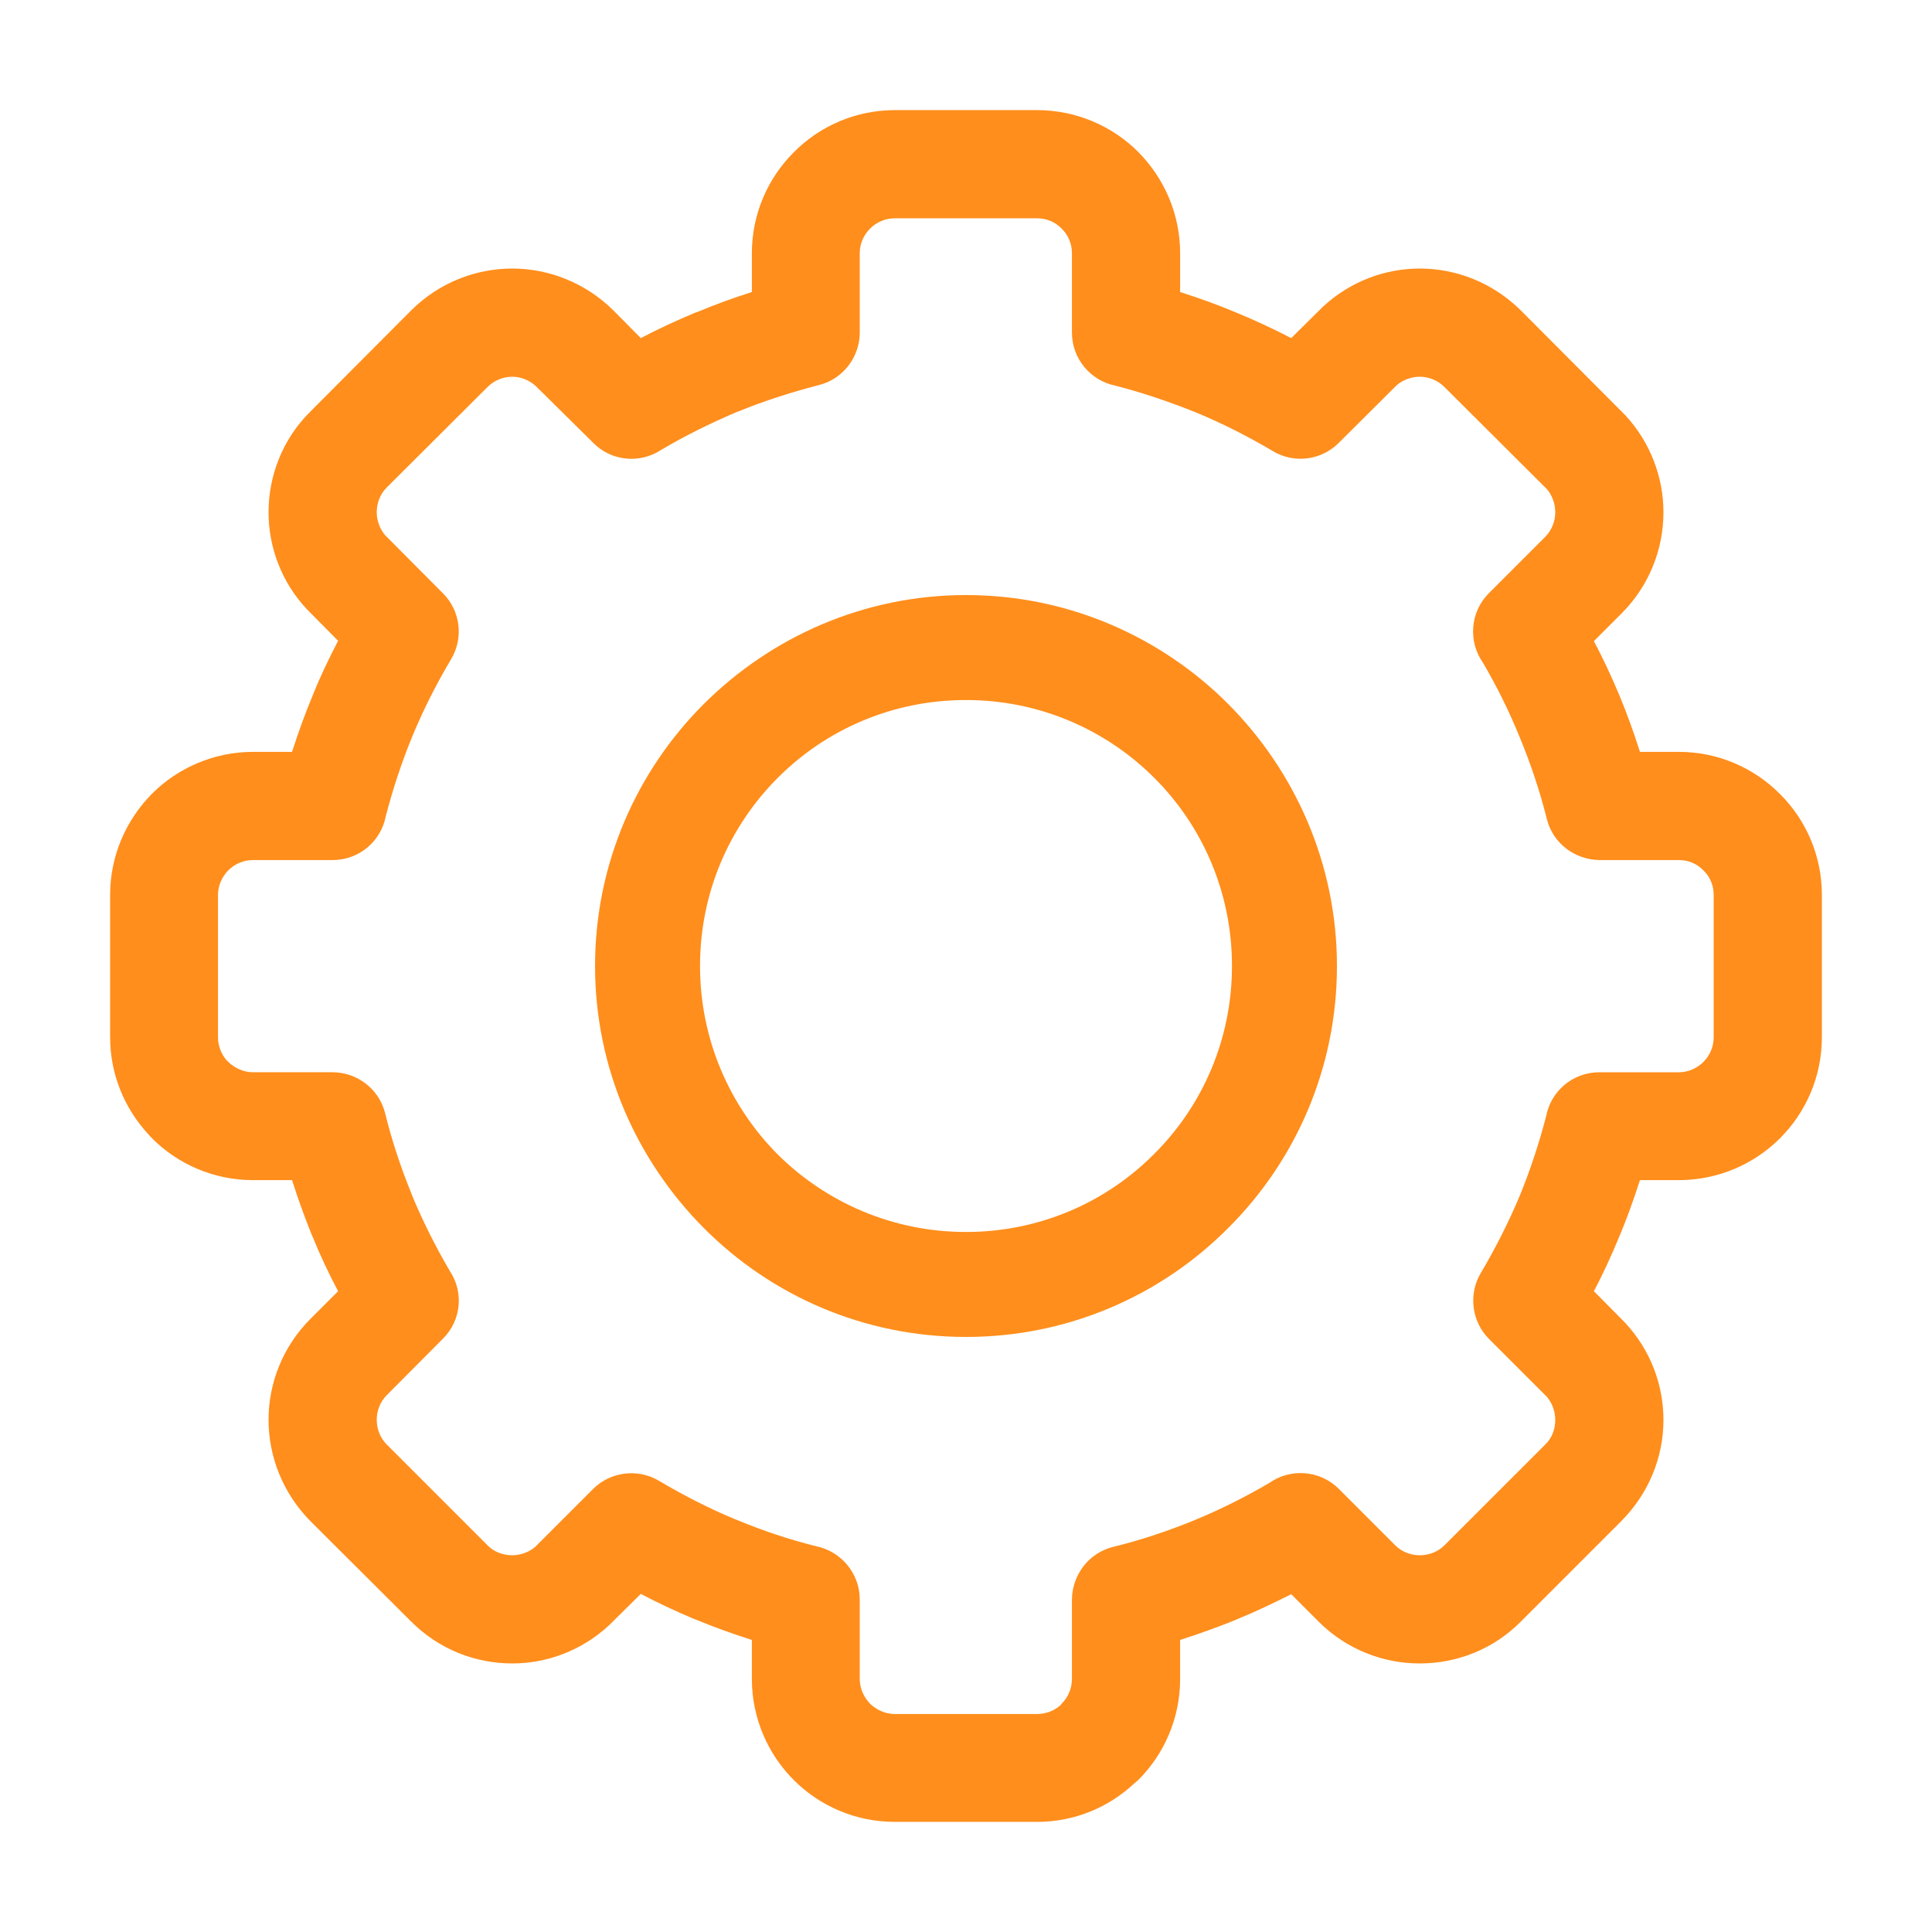
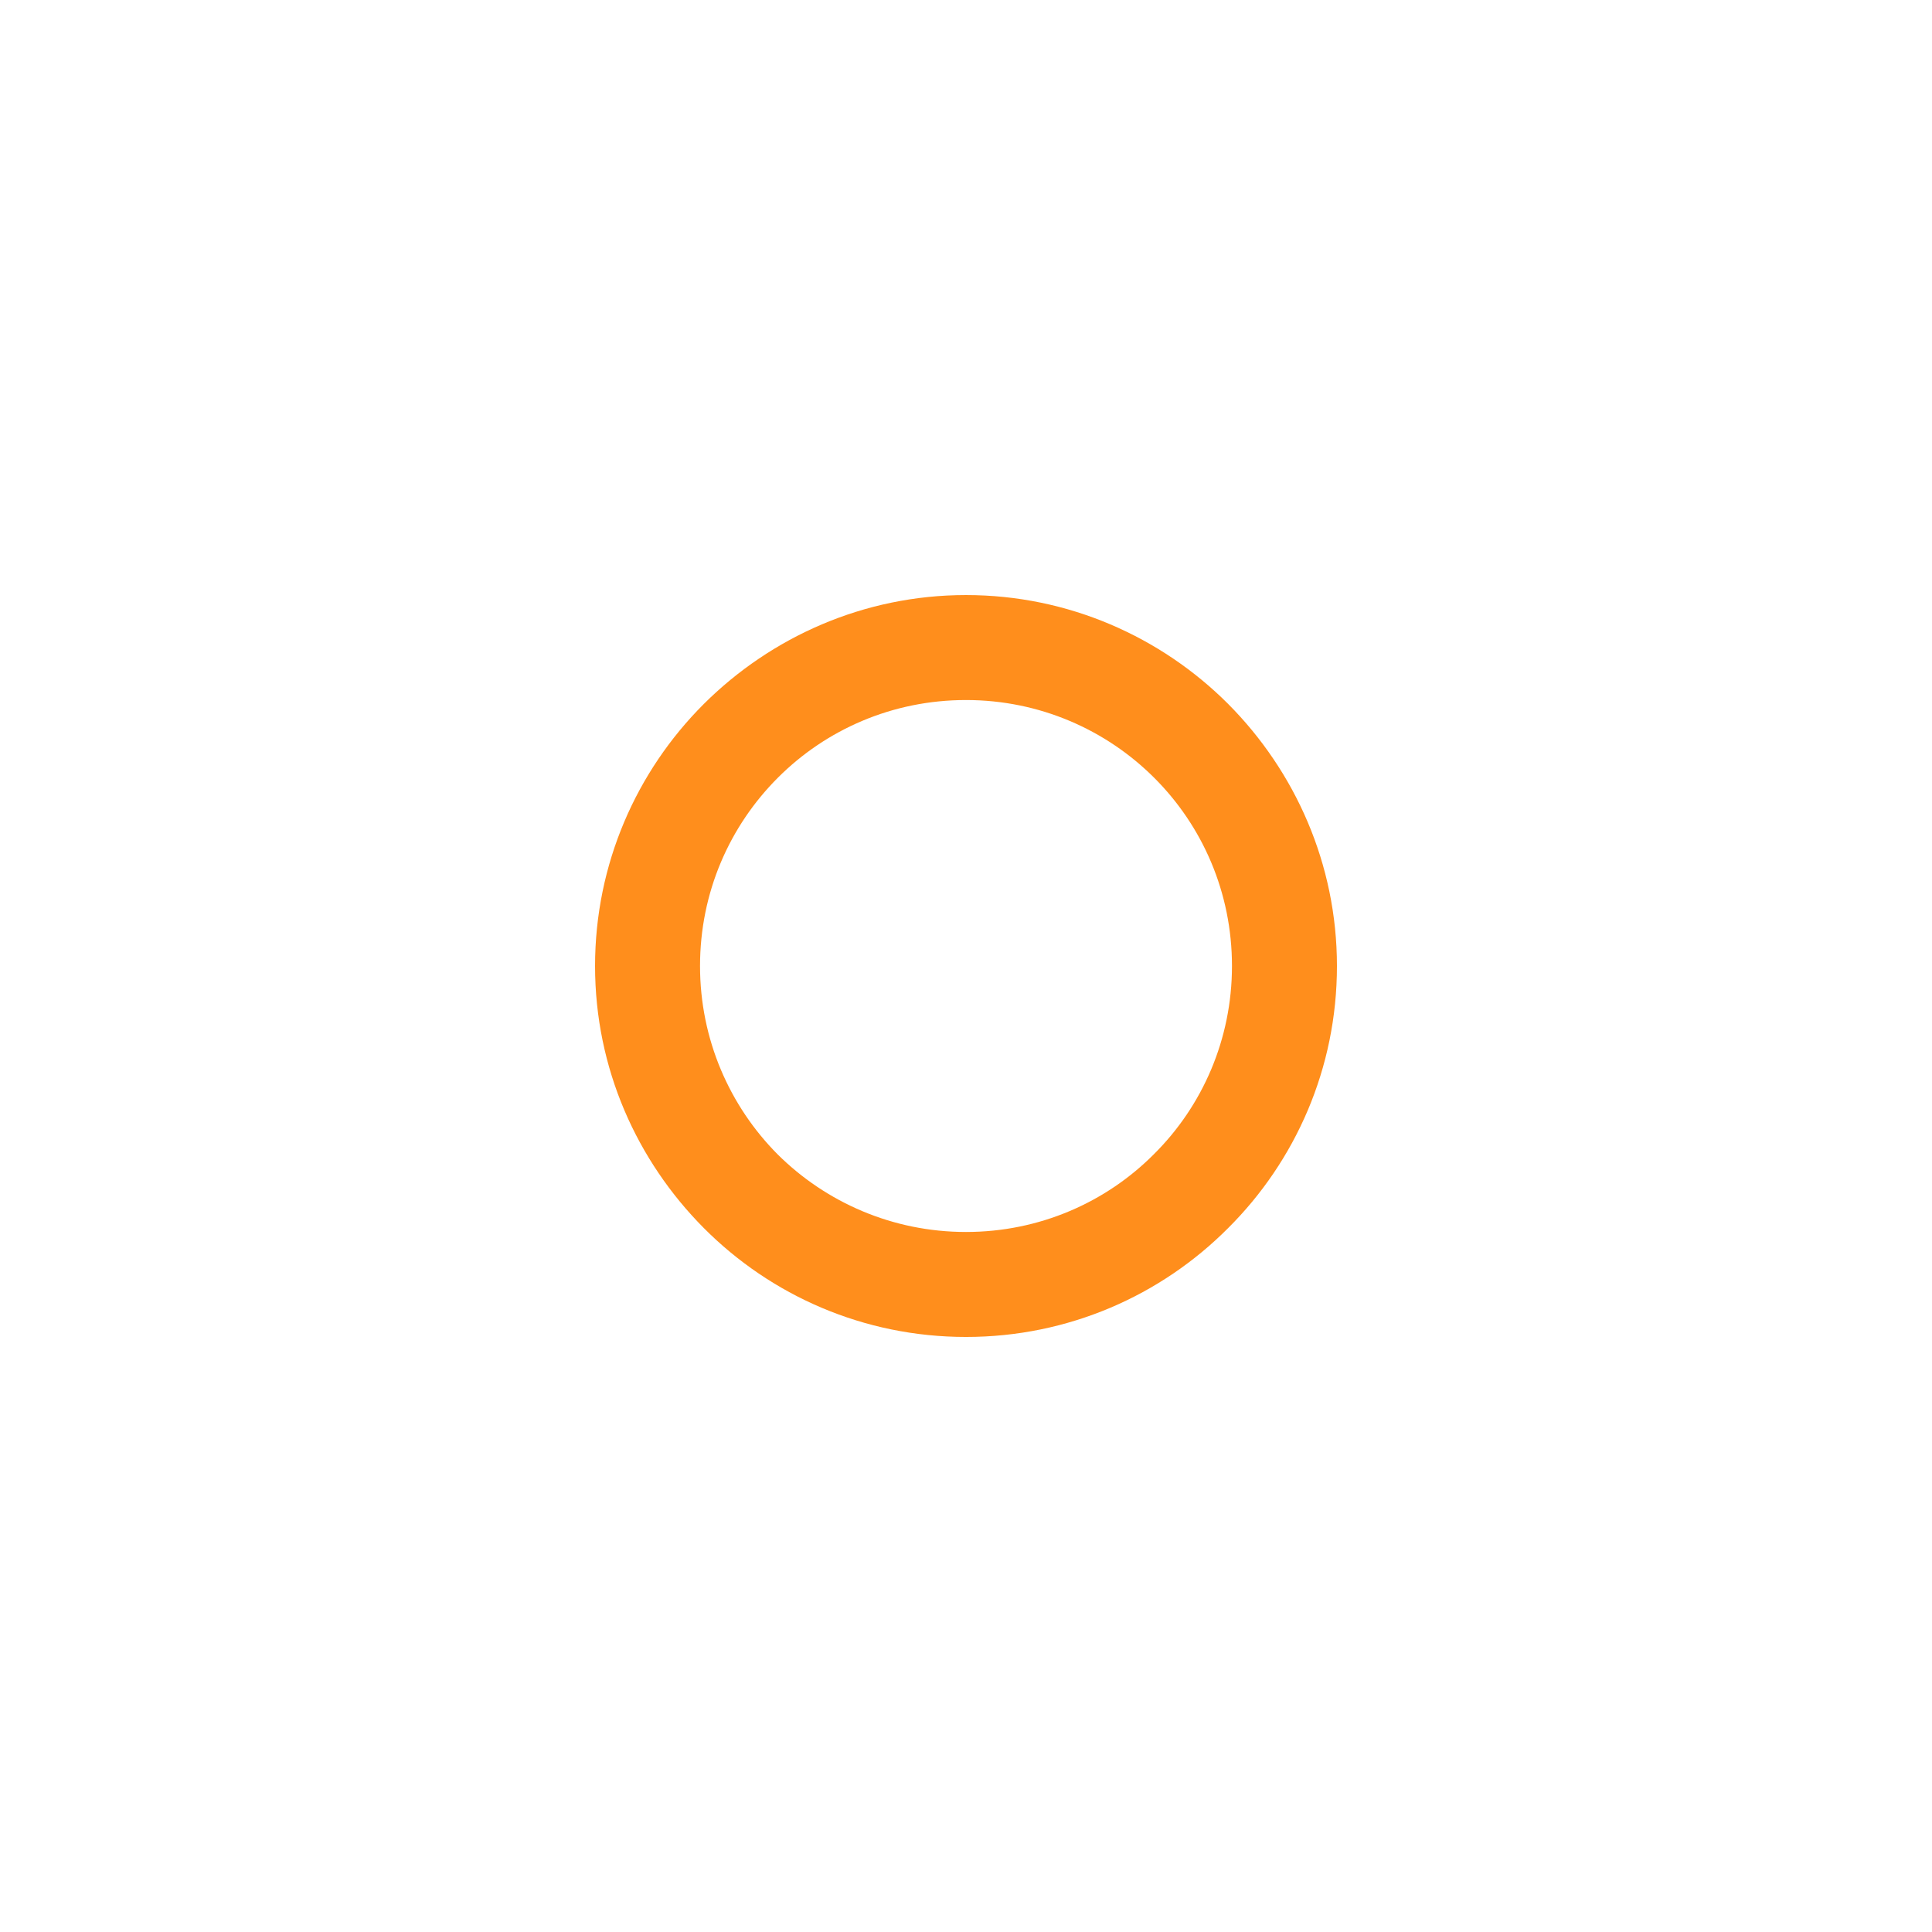
<svg xmlns="http://www.w3.org/2000/svg" xml:space="preserve" width="60px" height="60px" version="1.0" style="shape-rendering:geometricPrecision; text-rendering:geometricPrecision; image-rendering:optimizeQuality; fill-rule:evenodd; clip-rule:evenodd" viewBox="0 0 60 60">
  <defs>
    <style type="text/css">
   
    .fil1 {fill:none}
    .fil0 {fill:#FF8E1C;fill-rule:nonzero}
   
  </style>
  </defs>
  <g id="Layer_x0020_1">
    <g id="_1618291082944">
-       <path class="fil0" d="M12.77 50.36l-3.13 -3.12c-0.86,-0.87 -1.3,-2.01 -1.3,-3.15 0,-1.13 0.44,-2.27 1.3,-3.13l0.86 -0.86c-0.29,-0.55 -0.56,-1.12 -0.79,-1.69l-0.04 -0.09c-0.22,-0.55 -0.42,-1.1 -0.6,-1.67l-1.21 0c-1.23,0 -2.34,-0.5 -3.14,-1.3l-0.11 -0.12c-0.74,-0.8 -1.19,-1.86 -1.19,-3.02l0 -4.42c0,-1.22 0.5,-2.33 1.3,-3.14 0.8,-0.8 1.92,-1.3 3.14,-1.3l1.21 0c0.19,-0.59 0.4,-1.18 0.64,-1.75 0.23,-0.58 0.5,-1.14 0.79,-1.7l-0.97 -0.98c-0.79,-0.84 -1.19,-1.93 -1.19,-3.01 0,-1.13 0.43,-2.27 1.3,-3.13l3.13 -3.14c0.86,-0.86 2,-1.3 3.14,-1.3 1.13,0 2.27,0.44 3.14,1.3l0.85 0.86c0.55,-0.29 1.12,-0.55 1.69,-0.79l0.09 -0.03c0.55,-0.23 1.1,-0.43 1.67,-0.61l0 -1.21c0,-1.22 0.5,-2.33 1.3,-3.13 0.8,-0.81 1.92,-1.31 3.14,-1.31l4.42 0c1.22,0 2.34,0.5 3.14,1.3 0.8,0.81 1.3,1.92 1.3,3.14l0 1.21c0.6,0.19 1.18,0.4 1.75,0.64 0.58,0.24 1.14,0.5 1.7,0.79l0.98 -0.97c0.85,-0.79 1.93,-1.19 3.01,-1.19 1.14,0 2.27,0.44 3.14,1.3l3.24 3.25c0.79,0.85 1.19,1.94 1.19,3.02 0,1.14 -0.44,2.28 -1.3,3.14l-0.86 0.86c0.29,0.55 0.55,1.11 0.79,1.68 0.24,0.58 0.45,1.16 0.64,1.76l1.21 0c1.22,0 2.33,0.5 3.13,1.3 0.81,0.8 1.31,1.92 1.31,3.14l0 4.42c0,1.23 -0.5,2.34 -1.3,3.14 -0.8,0.8 -1.92,1.3 -3.14,1.3l-1.21 0c-0.19,0.59 -0.4,1.18 -0.64,1.75 -0.24,0.58 -0.5,1.15 -0.79,1.7l0.97 0.98c0.79,0.85 1.19,1.93 1.19,3.02 0,1.13 -0.44,2.26 -1.3,3.13l-3.13 3.13c-0.86,0.87 -2,1.3 -3.14,1.3 -1.13,0 -2.27,-0.43 -3.14,-1.3l-0.85 -0.85c-0.56,0.28 -1.12,0.55 -1.69,0.78l-0.09 0.04c-0.55,0.22 -1.11,0.42 -1.67,0.6l0 1.21c0,1.23 -0.5,2.34 -1.3,3.14l-0.13 0.11c-0.79,0.74 -1.85,1.19 -3.01,1.19l-4.42 0c-1.23,0 -2.34,-0.5 -3.14,-1.3 -0.8,-0.8 -1.3,-1.92 -1.3,-3.14l0 -1.21c-0.6,-0.19 -1.18,-0.4 -1.76,-0.64l-0.08 -0.03c-0.54,-0.23 -1.08,-0.48 -1.61,-0.76l-0.98 0.97c-0.85,0.79 -1.93,1.19 -3.01,1.19 -1.14,0 -2.27,-0.43 -3.14,-1.3zm-0.76 -5.5l3.13 3.13c0.2,0.21 0.49,0.31 0.77,0.31 0.25,0 0.51,-0.09 0.71,-0.26l1.8 -1.8c0.53,-0.53 1.38,-0.65 2.05,-0.25 0.74,0.44 1.52,0.84 2.33,1.18l0.08 0.03c0.79,0.33 1.62,0.61 2.47,0.82 0.77,0.16 1.35,0.84 1.35,1.65l0 2.47c0,0.3 0.13,0.57 0.32,0.77 0.2,0.19 0.47,0.32 0.77,0.32l4.42 0c0.27,0 0.52,-0.1 0.71,-0.26l0.05 -0.06c0.2,-0.2 0.32,-0.47 0.32,-0.77l0 -2.47c0.01,-0.75 0.51,-1.44 1.28,-1.63 0.86,-0.21 1.69,-0.49 2.48,-0.81l0.07 -0.03c0.8,-0.33 1.57,-0.72 2.29,-1.14 0.66,-0.47 1.58,-0.41 2.17,0.18l1.75 1.75c0.21,0.21 0.49,0.31 0.76,0.31 0.28,0 0.56,-0.1 0.77,-0.31l3.13 -3.13c0.21,-0.2 0.31,-0.48 0.31,-0.76 0,-0.26 -0.09,-0.52 -0.26,-0.72l-1.8 -1.8c-0.53,-0.53 -0.65,-1.38 -0.25,-2.05 0.45,-0.76 0.86,-1.57 1.21,-2.4 0.32,-0.79 0.6,-1.62 0.82,-2.48 0.15,-0.77 0.83,-1.35 1.65,-1.35l2.47 0c0.3,0 0.57,-0.13 0.76,-0.32 0.2,-0.2 0.32,-0.47 0.32,-0.77l0 -4.42c0,-0.3 -0.12,-0.57 -0.32,-0.76 -0.19,-0.2 -0.46,-0.32 -0.76,-0.32l-2.47 0c-0.75,-0.01 -1.44,-0.51 -1.63,-1.27 -0.22,-0.88 -0.51,-1.74 -0.85,-2.56 -0.33,-0.81 -0.71,-1.57 -1.13,-2.29 -0.47,-0.66 -0.41,-1.58 0.18,-2.17l1.75 -1.75c0.2,-0.2 0.31,-0.48 0.31,-0.76 0,-0.26 -0.09,-0.52 -0.26,-0.72l-3.18 -3.17c-0.21,-0.21 -0.49,-0.32 -0.77,-0.32 -0.25,0 -0.51,0.09 -0.71,0.26l-1.81 1.8c-0.53,0.53 -1.37,0.65 -2.04,0.25 -0.76,-0.45 -1.56,-0.86 -2.41,-1.21 -0.8,-0.32 -1.62,-0.6 -2.47,-0.82 -0.77,-0.15 -1.36,-0.83 -1.36,-1.65l0 -2.47c0,-0.29 -0.12,-0.57 -0.32,-0.76 -0.19,-0.2 -0.46,-0.32 -0.76,-0.32l-4.42 0c-0.3,0 -0.57,0.12 -0.77,0.32 -0.19,0.19 -0.32,0.46 -0.32,0.76l0 2.47c0,0.75 -0.51,1.44 -1.27,1.63 -0.86,0.22 -1.69,0.49 -2.48,0.81l-0.08 0.03c-0.82,0.35 -1.61,0.74 -2.35,1.18 -0.65,0.42 -1.52,0.35 -2.09,-0.22l-1.76 -1.74c-0.21,-0.21 -0.49,-0.32 -0.76,-0.32 -0.28,0 -0.56,0.11 -0.77,0.32l-3.13 3.12c-0.21,0.21 -0.31,0.49 -0.31,0.77 0,0.25 0.09,0.51 0.26,0.71l1.8 1.81c0.53,0.53 0.65,1.37 0.25,2.04 -0.45,0.76 -0.86,1.56 -1.21,2.41 -0.33,0.8 -0.6,1.63 -0.82,2.47 -0.15,0.78 -0.83,1.36 -1.65,1.36l-2.47 0c-0.3,0 -0.57,0.12 -0.77,0.32 -0.19,0.19 -0.32,0.47 -0.32,0.76l0 4.42c0,0.27 0.1,0.52 0.26,0.71l0.06 0.06c0.2,0.19 0.47,0.32 0.77,0.32l2.47 0c0.75,0 1.44,0.51 1.63,1.27 0.21,0.86 0.49,1.69 0.81,2.48l0.03 0.08c0.34,0.82 0.74,1.61 1.18,2.36 0.42,0.64 0.35,1.51 -0.22,2.08l-1.75 1.76c-0.21,0.21 -0.31,0.49 -0.31,0.76 0,0.28 0.1,0.56 0.31,0.77z" />
-       <path class="fil0" d="M38.26 30c0,-2.29 -0.92,-4.35 -2.41,-5.84 -1.5,-1.5 -3.57,-2.42 -5.85,-2.42 -2.29,0 -4.35,0.92 -5.84,2.41 -1.5,1.5 -2.42,3.56 -2.42,5.85 0,2.28 0.92,4.35 2.41,5.85 1.5,1.49 3.57,2.41 5.85,2.41 2.28,0 4.35,-0.92 5.84,-2.42 1.5,-1.49 2.42,-3.56 2.42,-5.84zm-0.12 -8.14c2.08,2.09 3.38,4.97 3.38,8.14 0,3.18 -1.29,6.06 -3.38,8.14 -2.08,2.09 -4.96,3.38 -8.14,3.38 -3.18,0 -6.06,-1.29 -8.14,-3.38 -2.08,-2.09 -3.38,-4.96 -3.38,-8.14 0,-3.17 1.29,-6.05 3.37,-8.13l0.01 -0.01c2.09,-2.08 4.97,-3.38 8.14,-3.38 3.18,0 6.06,1.3 8.14,3.38z" />
+       <path class="fil0" d="M38.26 30c0,-2.29 -0.92,-4.35 -2.41,-5.84 -1.5,-1.5 -3.57,-2.42 -5.85,-2.42 -2.29,0 -4.35,0.92 -5.84,2.41 -1.5,1.5 -2.42,3.56 -2.42,5.85 0,2.28 0.92,4.35 2.41,5.85 1.5,1.49 3.57,2.41 5.85,2.41 2.28,0 4.35,-0.92 5.84,-2.42 1.5,-1.49 2.42,-3.56 2.42,-5.84m-0.12 -8.14c2.08,2.09 3.38,4.97 3.38,8.14 0,3.18 -1.29,6.06 -3.38,8.14 -2.08,2.09 -4.96,3.38 -8.14,3.38 -3.18,0 -6.06,-1.29 -8.14,-3.38 -2.08,-2.09 -3.38,-4.96 -3.38,-8.14 0,-3.17 1.29,-6.05 3.37,-8.13l0.01 -0.01c2.09,-2.08 4.97,-3.38 8.14,-3.38 3.18,0 6.06,1.3 8.14,3.38z" />
      <rect class="fil1" width="60" height="60" />
    </g>
  </g>
</svg>